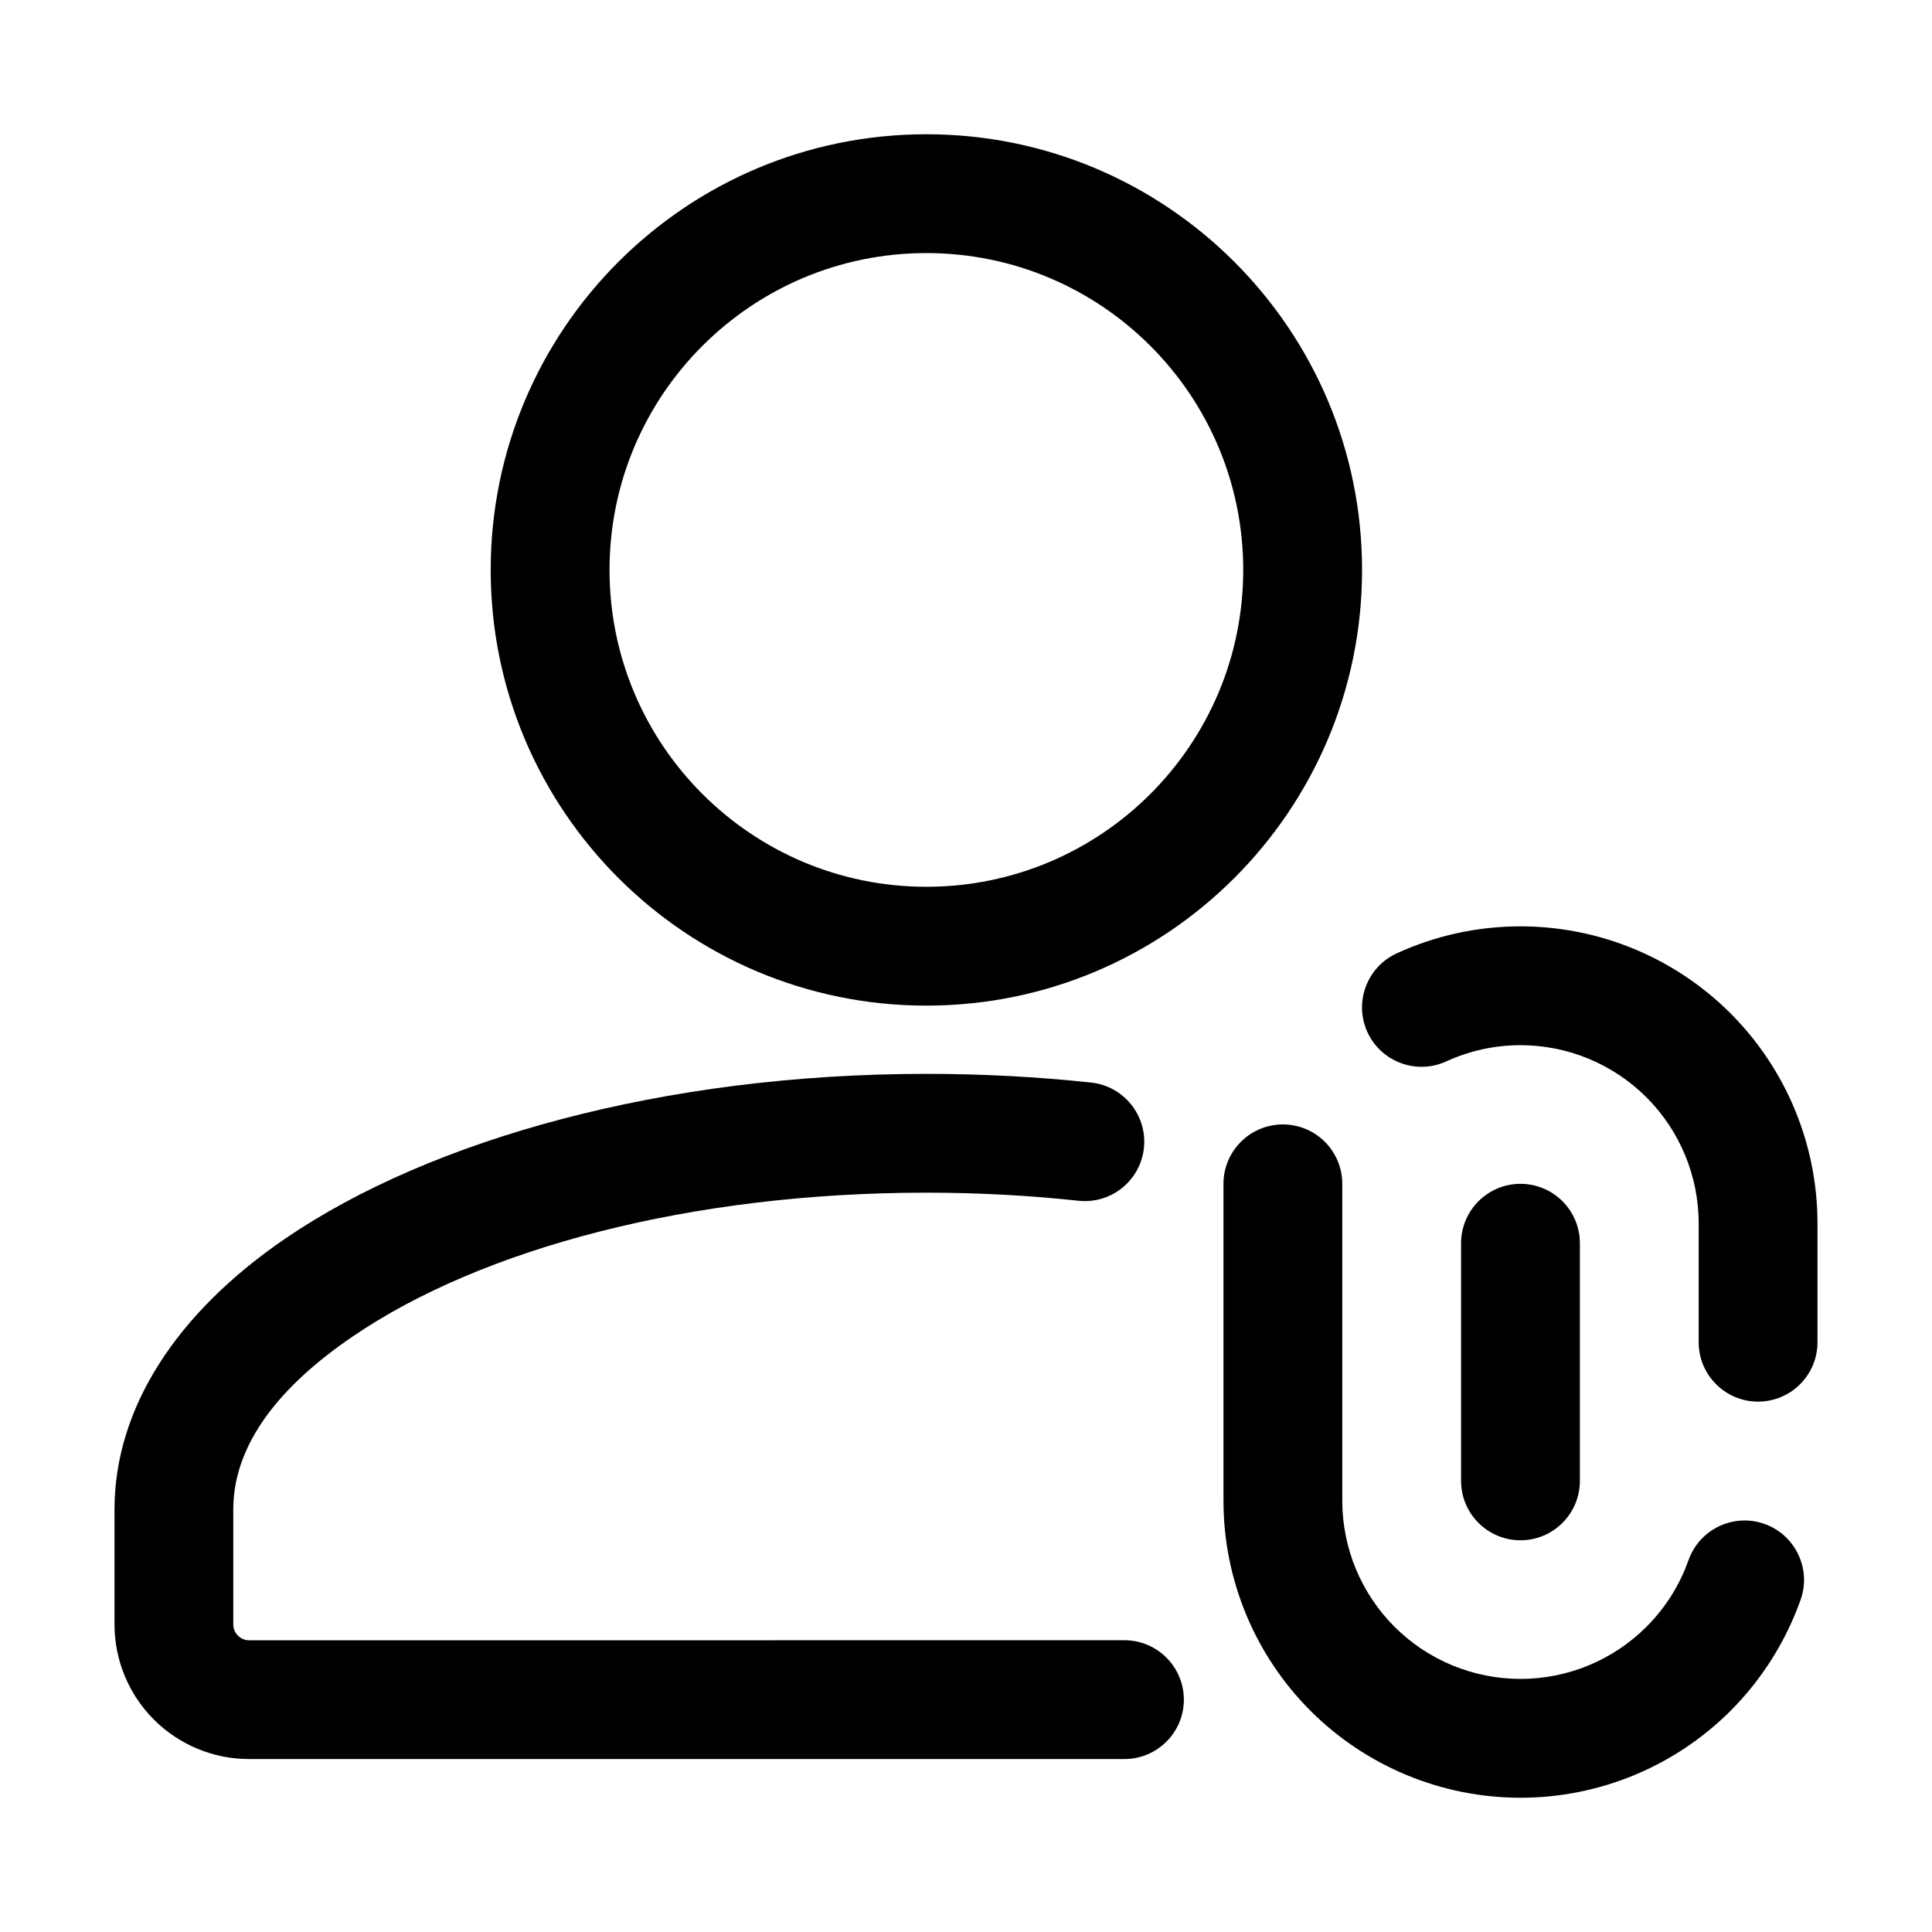
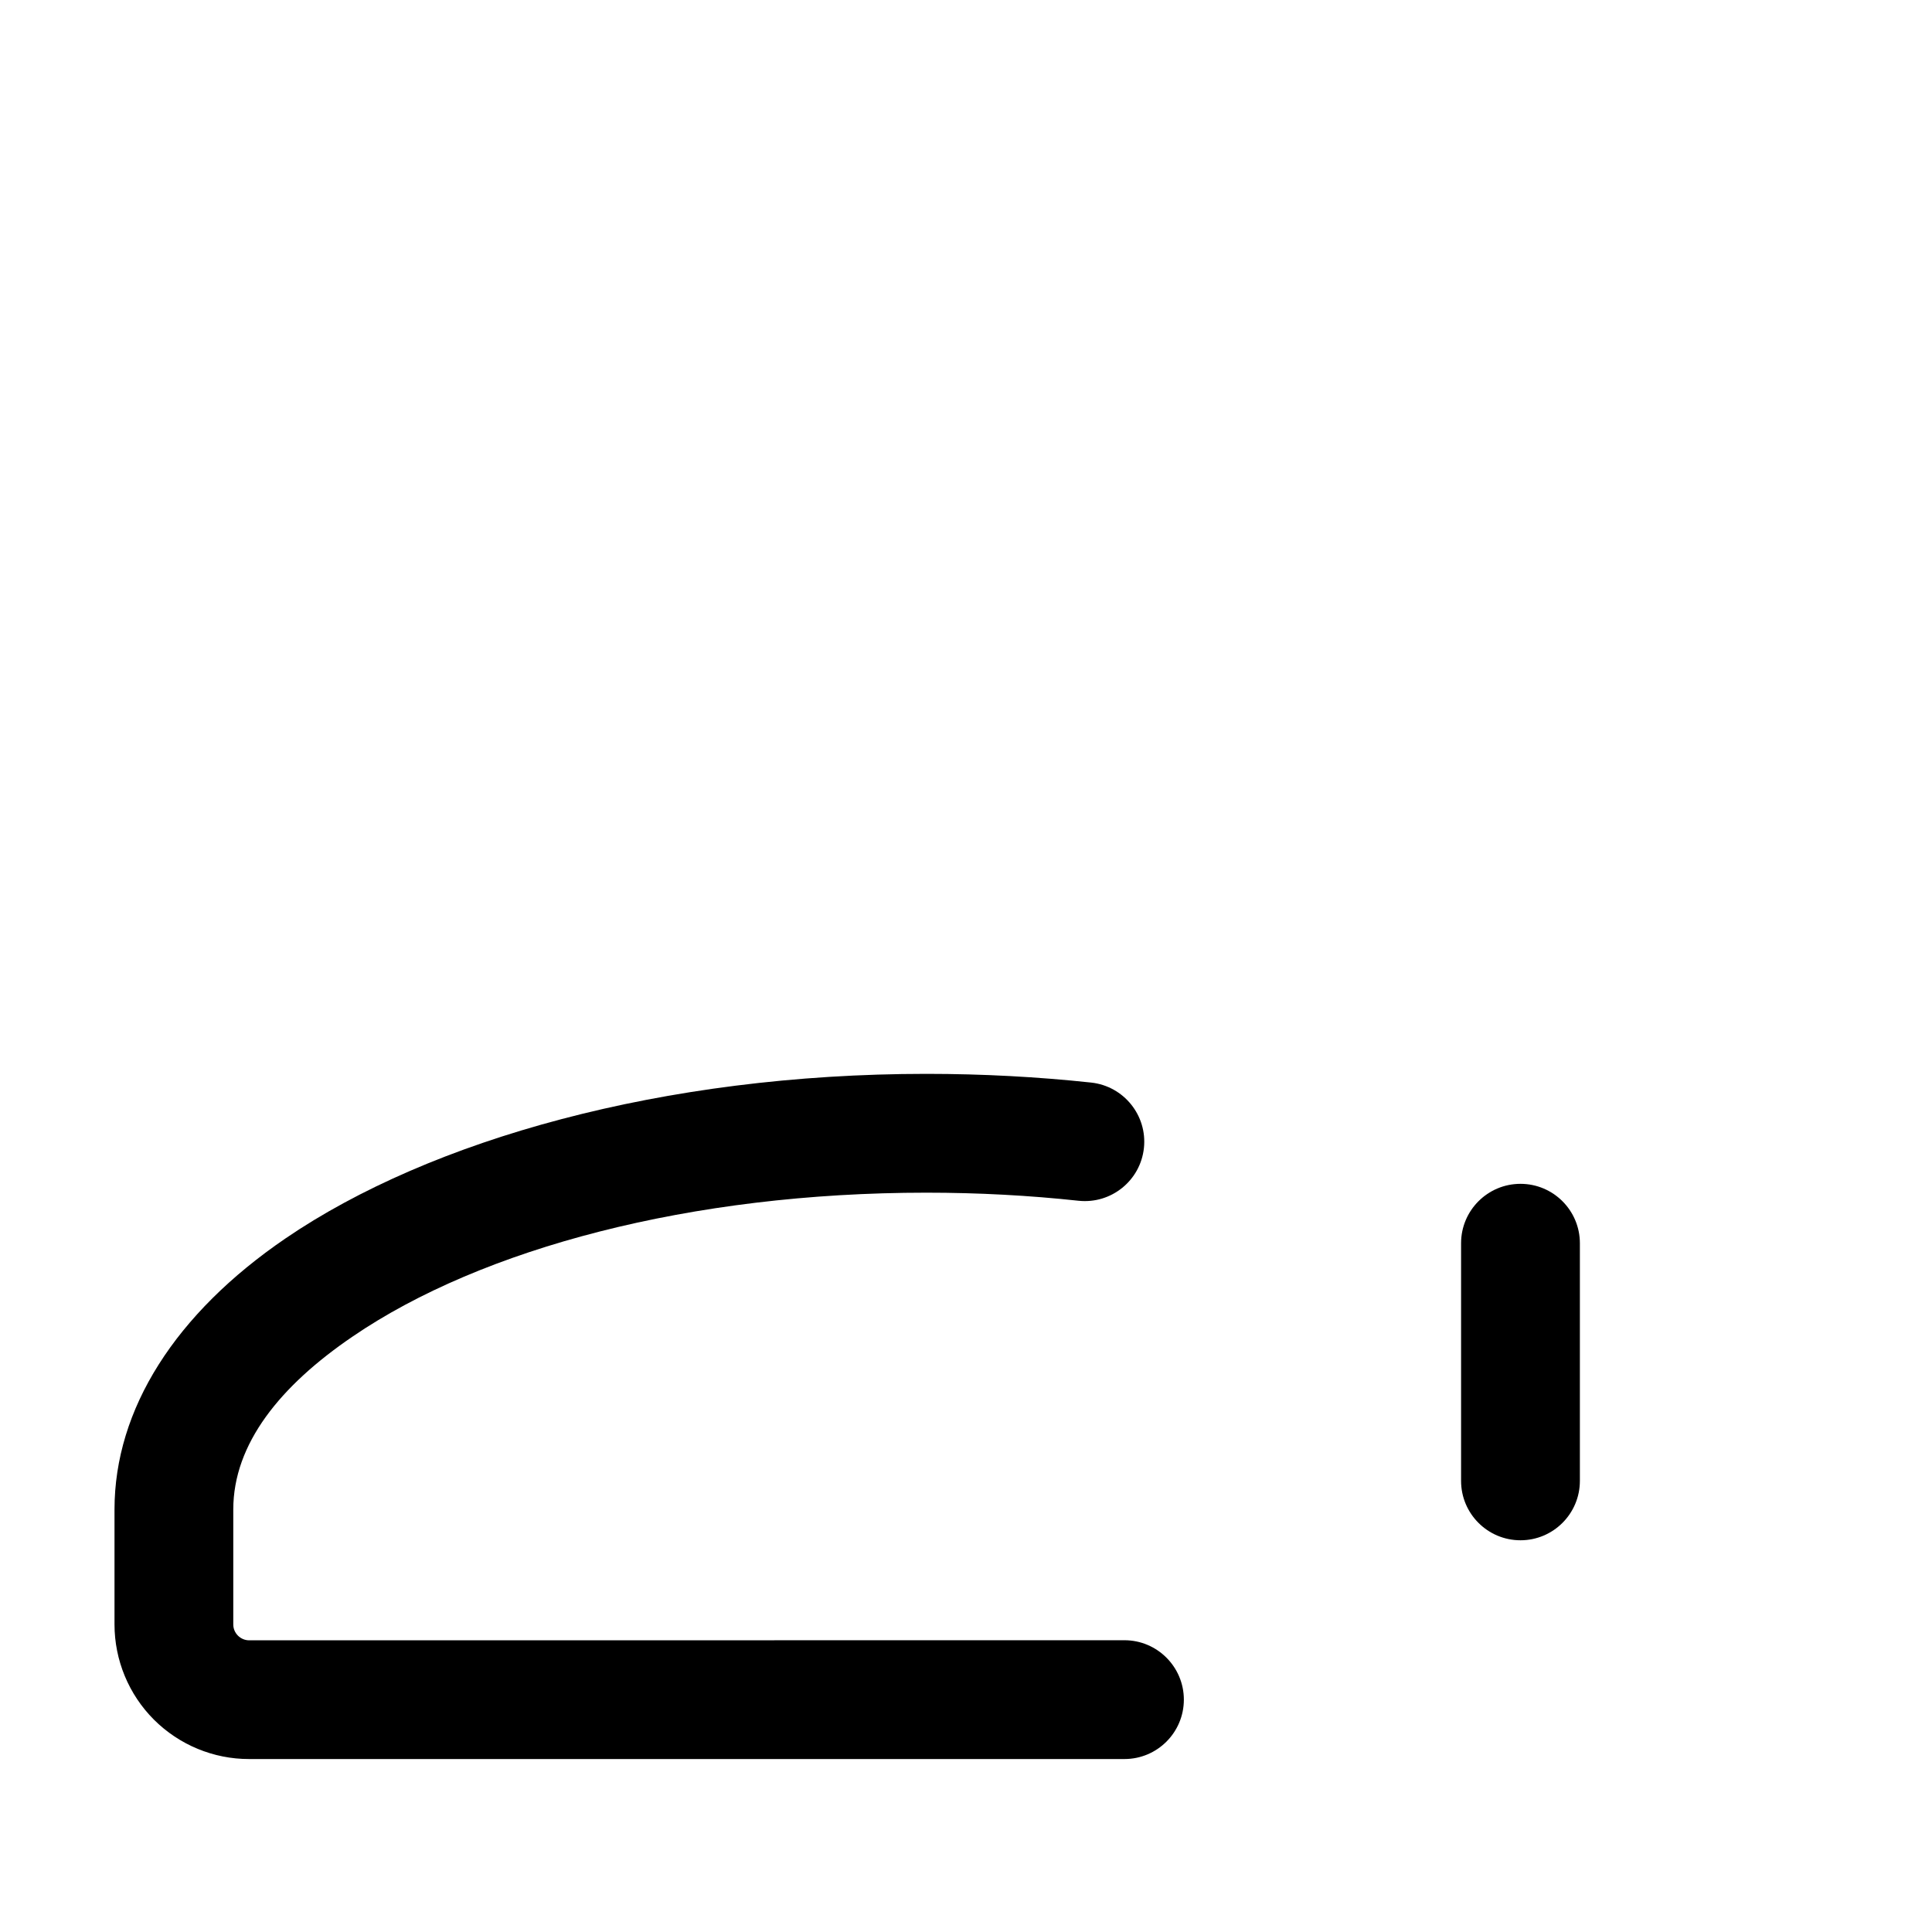
<svg xmlns="http://www.w3.org/2000/svg" fill="#000000" width="800px" height="800px" version="1.1" viewBox="144 144 512 512">
  <g fill-rule="evenodd">
    <path d="m441.98 578.68-231.96 0.02c-1.113 0-2.184-0.461-2.961-1.238-0.797-0.797-1.238-1.848-1.238-2.961v-30.461c0-17.422 12.449-32.789 31.637-45.848 34.258-23.387 89.699-38.121 152.05-38.121 13.832 0 27.312 0.734 40.305 2.141 8.648 0.922 16.414-5.332 17.34-13.98 0.922-8.629-5.332-16.395-13.98-17.34-14.086-1.512-28.695-2.309-43.664-2.309-69.734 0-131.47 17.445-169.8 43.578-29.242 19.941-45.363 45.281-45.363 71.875v30.438c0 9.469 3.758 18.559 10.453 25.254 6.695 6.676 15.766 10.453 25.234 10.434 35.688 0.02 231.96 0 231.96 0 8.691 0 15.742-7.055 15.742-15.742 0-8.668-7.055-15.742-15.742-15.742z" />
-     <path d="m389.5 179.58c-63.73 0-115.46 51.723-115.46 115.46 0 63.73 51.723 115.46 115.46 115.46 63.73 0 115.46-51.723 115.46-115.46 0-63.73-51.723-115.46-115.46-115.46zm0 31.488c46.352 0 83.969 37.617 83.969 83.969 0 46.352-37.617 83.969-83.969 83.969-46.352 0-83.969-37.617-83.969-83.969 0-46.352 37.617-83.969 83.969-83.969z" />
-     <path d="m591.47 557.44c-2.309 6.57-6.086 12.617-11.125 17.656-8.859 8.859-20.867 13.832-33.398 13.832s-24.539-4.977-33.398-13.832c-8.859-8.859-13.832-20.867-13.832-33.398v-83.969c0-8.691-7.055-15.742-15.742-15.742-8.691 0-15.742 7.055-15.742 15.742v83.969c0 20.887 8.293 40.891 23.051 55.672 14.777 14.758 34.785 23.051 55.672 23.051s40.891-8.293 55.672-23.051c8.375-8.398 14.672-18.473 18.559-29.43 2.898-8.188-1.406-17.191-9.613-20.09-8.188-2.898-17.191 1.406-20.09 9.594z" />
-     <path d="m527.27 425.29c6.109-2.812 12.805-4.305 19.668-4.305 12.531 0 24.539 4.977 33.398 13.832 8.859 8.859 13.832 20.867 13.832 33.398v31.488c0 8.691 7.055 15.742 15.742 15.742 8.691 0 15.742-7.055 15.742-15.742v-31.488c0-20.887-8.293-40.891-23.051-55.672-14.777-14.758-34.785-23.051-55.672-23.051-11.418 0-22.609 2.477-32.789 7.16-7.894 3.609-11.379 12.973-7.766 20.867 3.633 7.894 12.973 11.379 20.887 7.766z" />
    <path d="m531.2 473.47v62.977c0 8.691 7.055 15.742 15.742 15.742 8.691 0 15.742-7.055 15.742-15.742v-62.977c0-8.691-7.055-15.742-15.742-15.742-8.691 0-15.742 7.055-15.742 15.742z" />
  </g>
</svg>